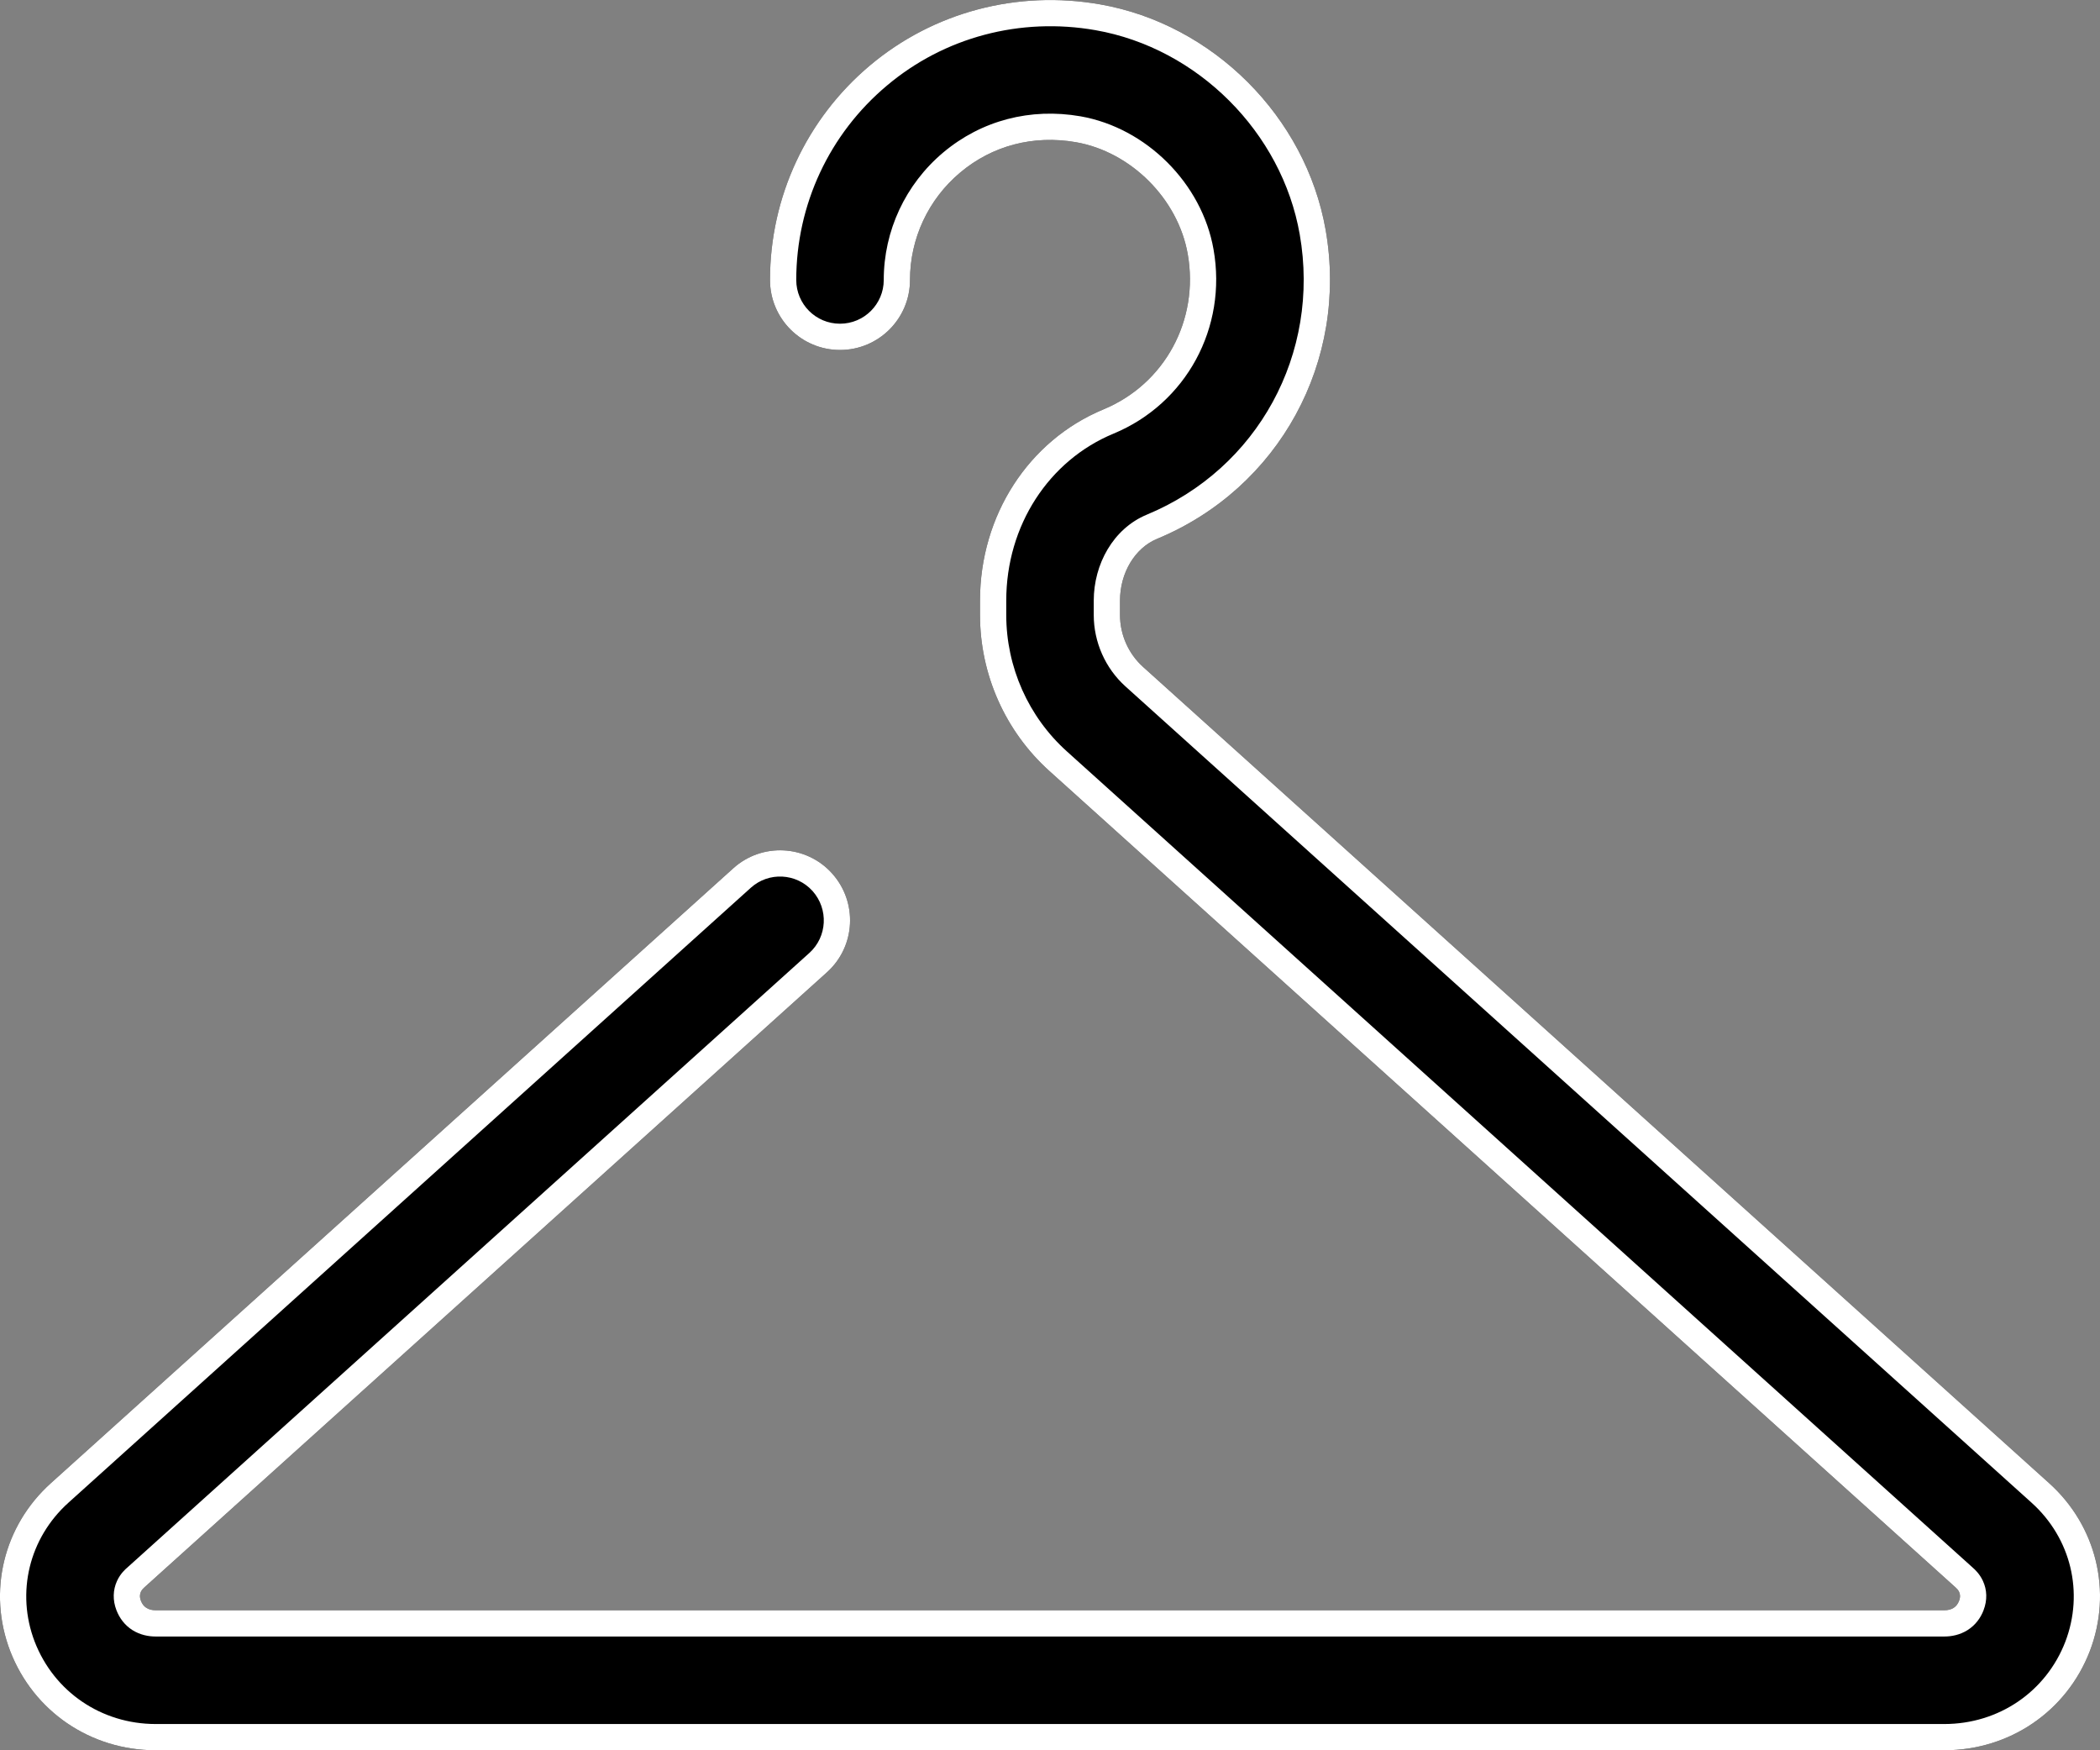
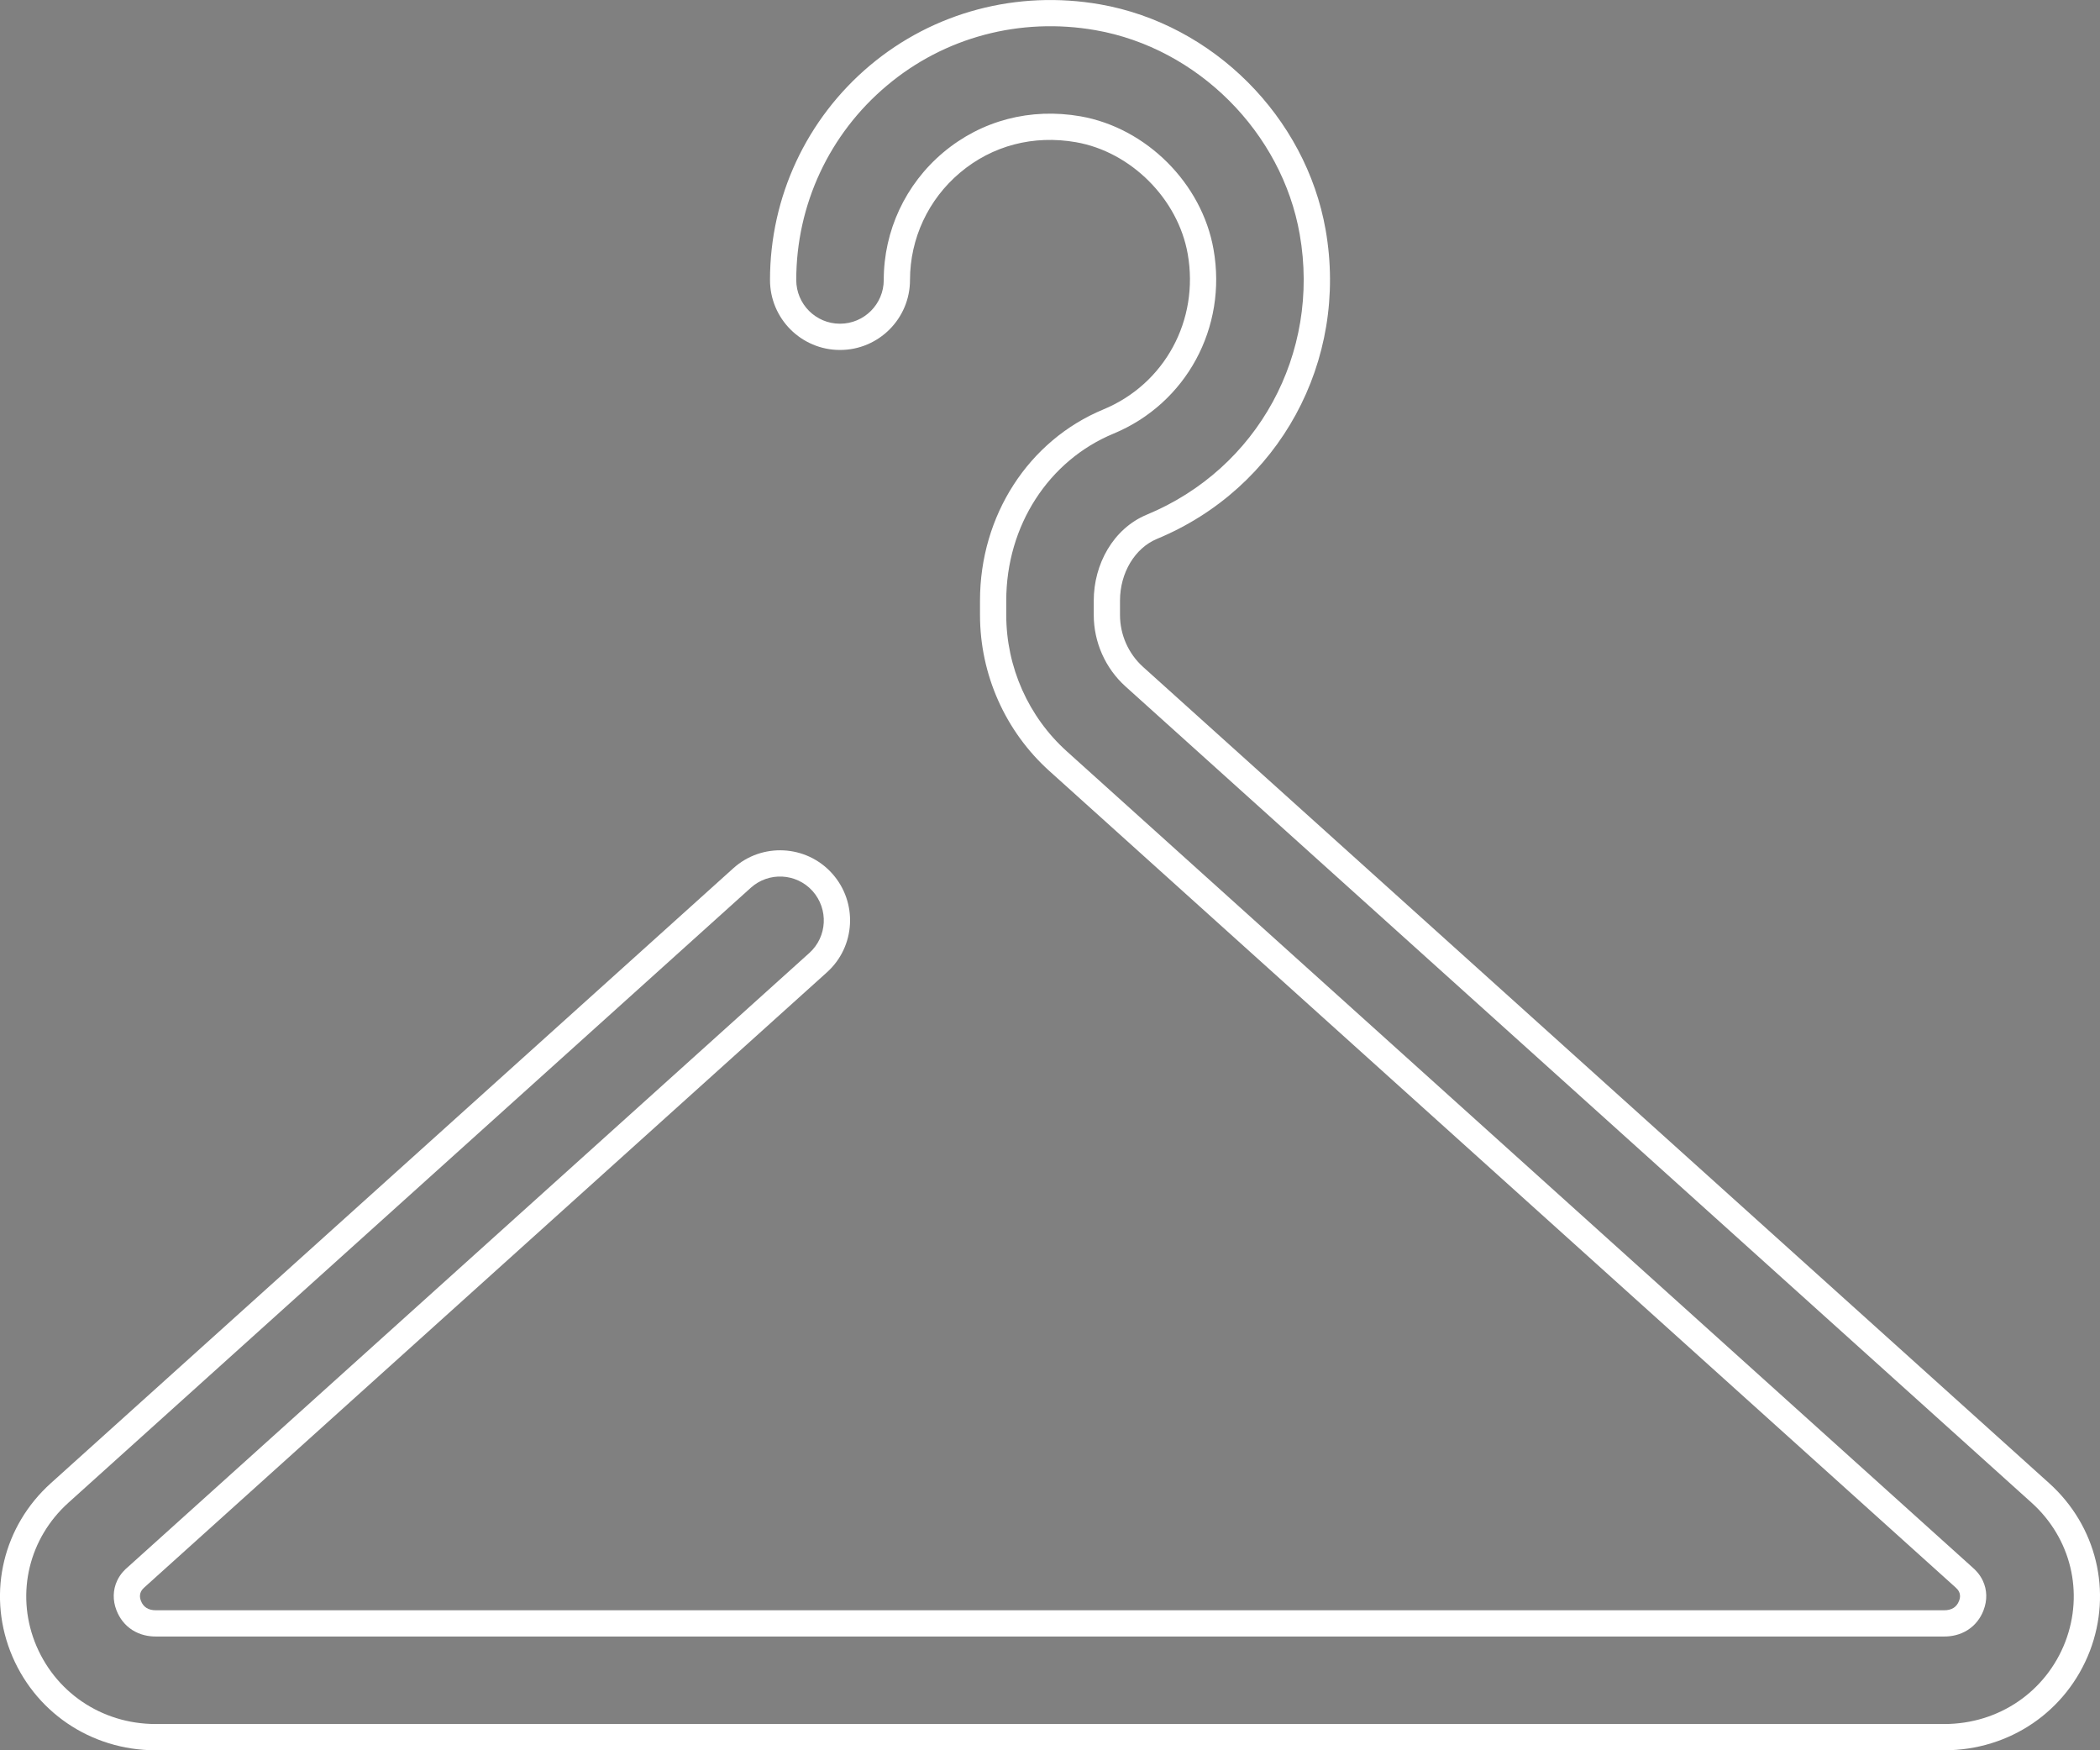
<svg xmlns="http://www.w3.org/2000/svg" width="24" height="20" viewBox="0 0 24 20" fill="none">
  <rect x="0" y="0" width="24" height="20" fill="#808080" stroke="none" />
-   <path d="M23.419 16.948L13.064 7.621C12.896 7.47 12.8 7.253 12.8 7.027V6.863C12.8 6.546 12.97 6.263 13.222 6.158C14.621 5.579 15.413 4.126 15.15 2.626C14.923 1.336 13.864 0.276 12.573 0.05C11.625 -0.116 10.668 0.138 9.942 0.748C9.217 1.358 8.8 2.251 8.8 3.199C8.8 3.641 9.158 3.999 9.6 3.999C10.042 3.999 10.4 3.641 10.4 3.199C10.4 2.726 10.609 2.278 10.972 1.973C11.34 1.663 11.81 1.54 12.297 1.625C12.926 1.735 13.463 2.273 13.574 2.902C13.707 3.658 13.311 4.388 12.611 4.678C11.754 5.033 11.2 5.891 11.2 6.863V7.027C11.2 7.707 11.489 8.357 11.994 8.811L22.348 18.138C22.372 18.16 22.423 18.205 22.389 18.293C22.362 18.364 22.305 18.4 22.22 18.4H1.78C1.696 18.4 1.638 18.364 1.611 18.293C1.577 18.205 1.628 18.159 1.652 18.137L9.45 11.111C9.779 10.816 9.805 10.31 9.51 9.981C9.214 9.651 8.706 9.627 8.38 9.922L0.581 16.948C0.039 17.436 -0.143 18.189 0.116 18.865C0.382 19.555 1.034 20 1.78 20H22.22C22.967 20 23.619 19.555 23.884 18.866C24.143 18.189 23.961 17.436 23.419 16.948Z" fill="black" />
  <path fill-rule="evenodd" clip-rule="evenodd" d="M23.218 17.171L12.863 7.844C12.632 7.636 12.5 7.337 12.5 7.027V6.863C12.5 6.449 12.721 6.041 13.106 5.881C14.374 5.356 15.093 4.041 14.854 2.678L15.15 2.626C15.413 4.126 14.621 5.579 13.222 6.158C12.97 6.263 12.8 6.546 12.8 6.863V7.027C12.8 7.253 12.896 7.47 13.064 7.621L23.419 16.948C23.961 17.436 24.143 18.189 23.884 18.866C23.619 19.555 22.967 20 22.22 20H1.78C1.034 20 0.382 19.555 0.116 18.865C-0.143 18.189 0.039 17.436 0.581 16.948L8.38 9.922C8.706 9.627 9.214 9.651 9.51 9.981C9.805 10.31 9.779 10.816 9.45 11.111L1.652 18.137C1.628 18.159 1.577 18.205 1.611 18.293C1.638 18.364 1.696 18.4 1.78 18.4H22.22C22.305 18.4 22.362 18.364 22.389 18.293C22.423 18.206 22.372 18.16 22.348 18.138L11.994 8.811C11.489 8.357 11.2 7.707 11.2 7.027V6.863C11.2 5.891 11.754 5.033 12.611 4.678C13.311 4.388 13.707 3.658 13.574 2.902C13.463 2.273 12.926 1.735 12.297 1.625C11.81 1.54 11.34 1.663 10.972 1.973C10.609 2.278 10.4 2.726 10.4 3.199C10.4 3.641 10.042 3.999 9.6 3.999C9.158 3.999 8.8 3.641 8.8 3.199C8.8 2.251 9.217 1.358 9.942 0.748C10.668 0.138 11.625 -0.116 12.573 0.05C13.864 0.276 14.923 1.336 15.15 2.626L14.854 2.678C14.65 1.512 13.688 0.55 12.521 0.345C11.659 0.194 10.792 0.425 10.136 0.978C9.478 1.53 9.1 2.34 9.1 3.199C9.1 3.475 9.323 3.699 9.6 3.699C9.876 3.699 10.1 3.475 10.1 3.199C10.1 2.637 10.348 2.106 10.779 1.743C11.217 1.375 11.777 1.23 12.348 1.329C13.101 1.461 13.737 2.096 13.869 2.85C14.027 3.742 13.558 4.61 12.726 4.955C11.987 5.261 11.5 6.004 11.5 6.863V7.027C11.5 7.622 11.753 8.191 12.194 8.587L22.548 17.915C22.548 17.915 22.548 17.915 22.548 17.915C22.549 17.916 22.549 17.916 22.55 17.917C22.565 17.93 22.624 17.982 22.662 18.065C22.709 18.166 22.714 18.284 22.669 18.4L22.669 18.401C22.635 18.489 22.576 18.57 22.486 18.627C22.398 18.682 22.304 18.7 22.22 18.7H1.78C1.696 18.7 1.602 18.682 1.514 18.627C1.424 18.57 1.365 18.488 1.331 18.4C1.286 18.284 1.291 18.167 1.337 18.066C1.376 17.98 1.436 17.928 1.454 17.913C1.454 17.913 1.454 17.913 1.454 17.913L9.25 10.889C9.455 10.704 9.471 10.388 9.286 10.181C9.101 9.976 8.785 9.96 8.581 10.144L0.782 17.171C0.332 17.576 0.182 18.198 0.396 18.758C0.617 19.33 1.157 19.7 1.78 19.7H22.22C22.844 19.7 23.384 19.33 23.604 18.759C23.818 18.198 23.669 17.577 23.218 17.171Z" fill="white" />
</svg>